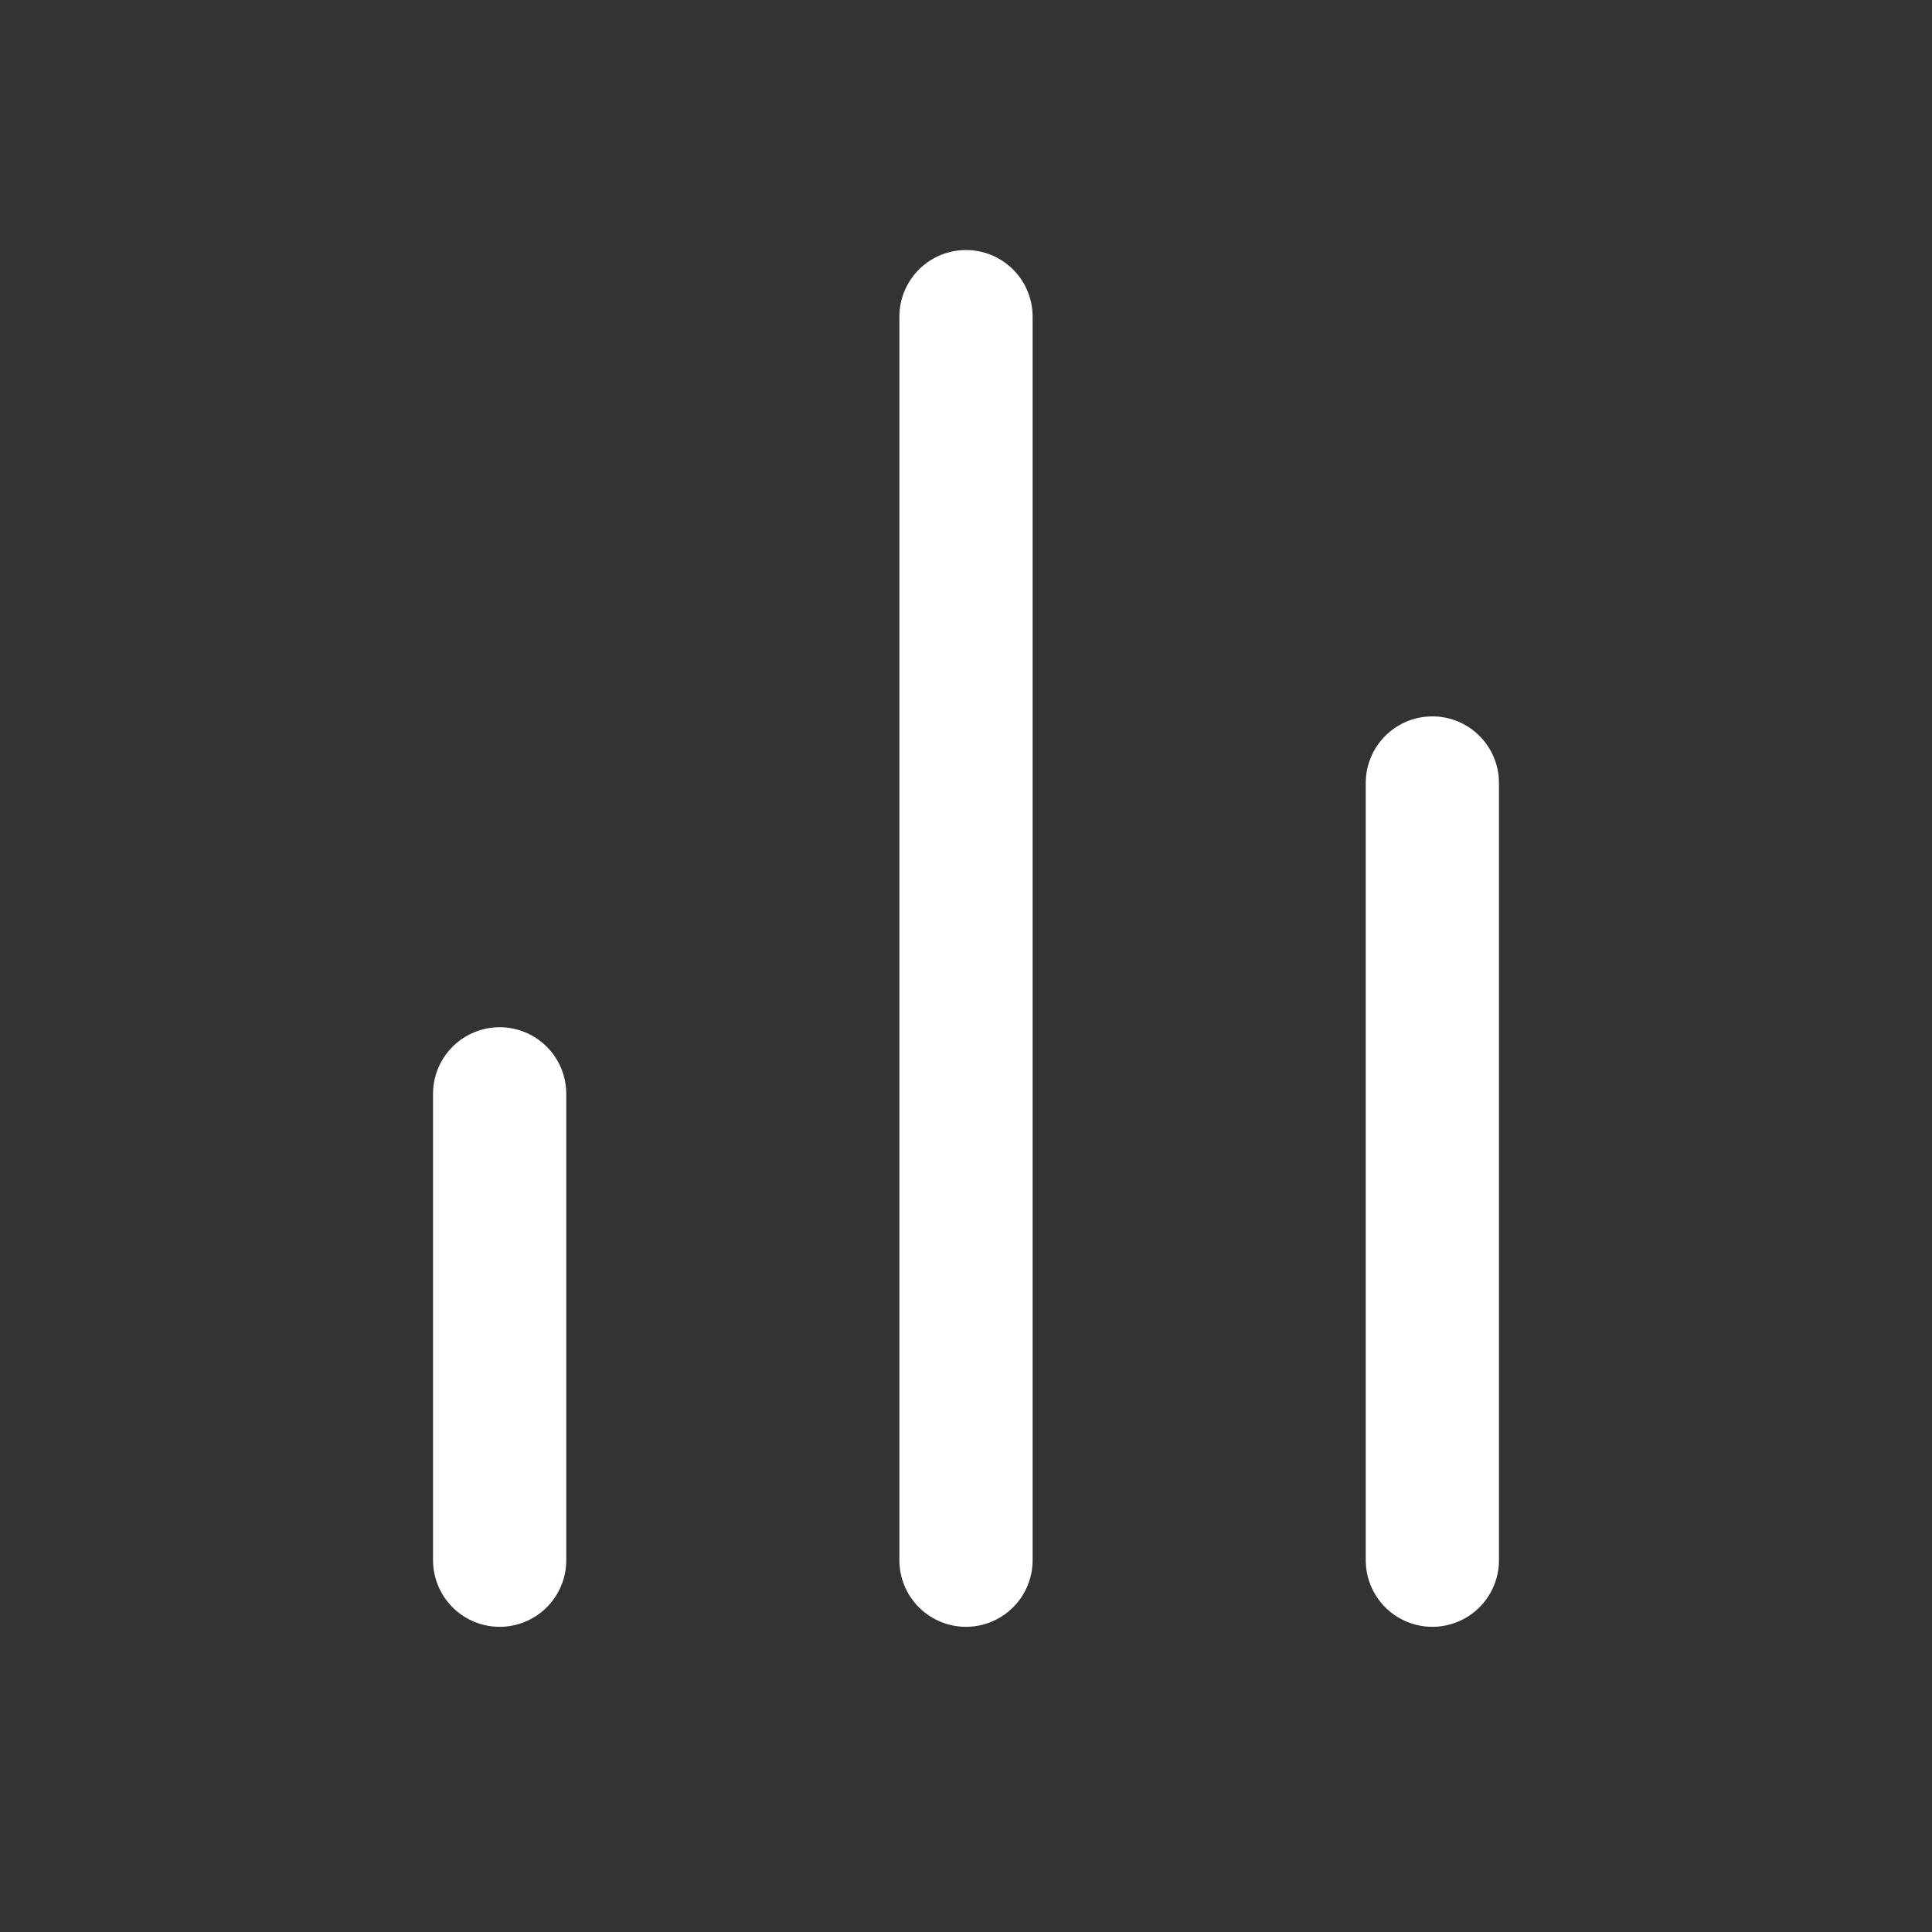
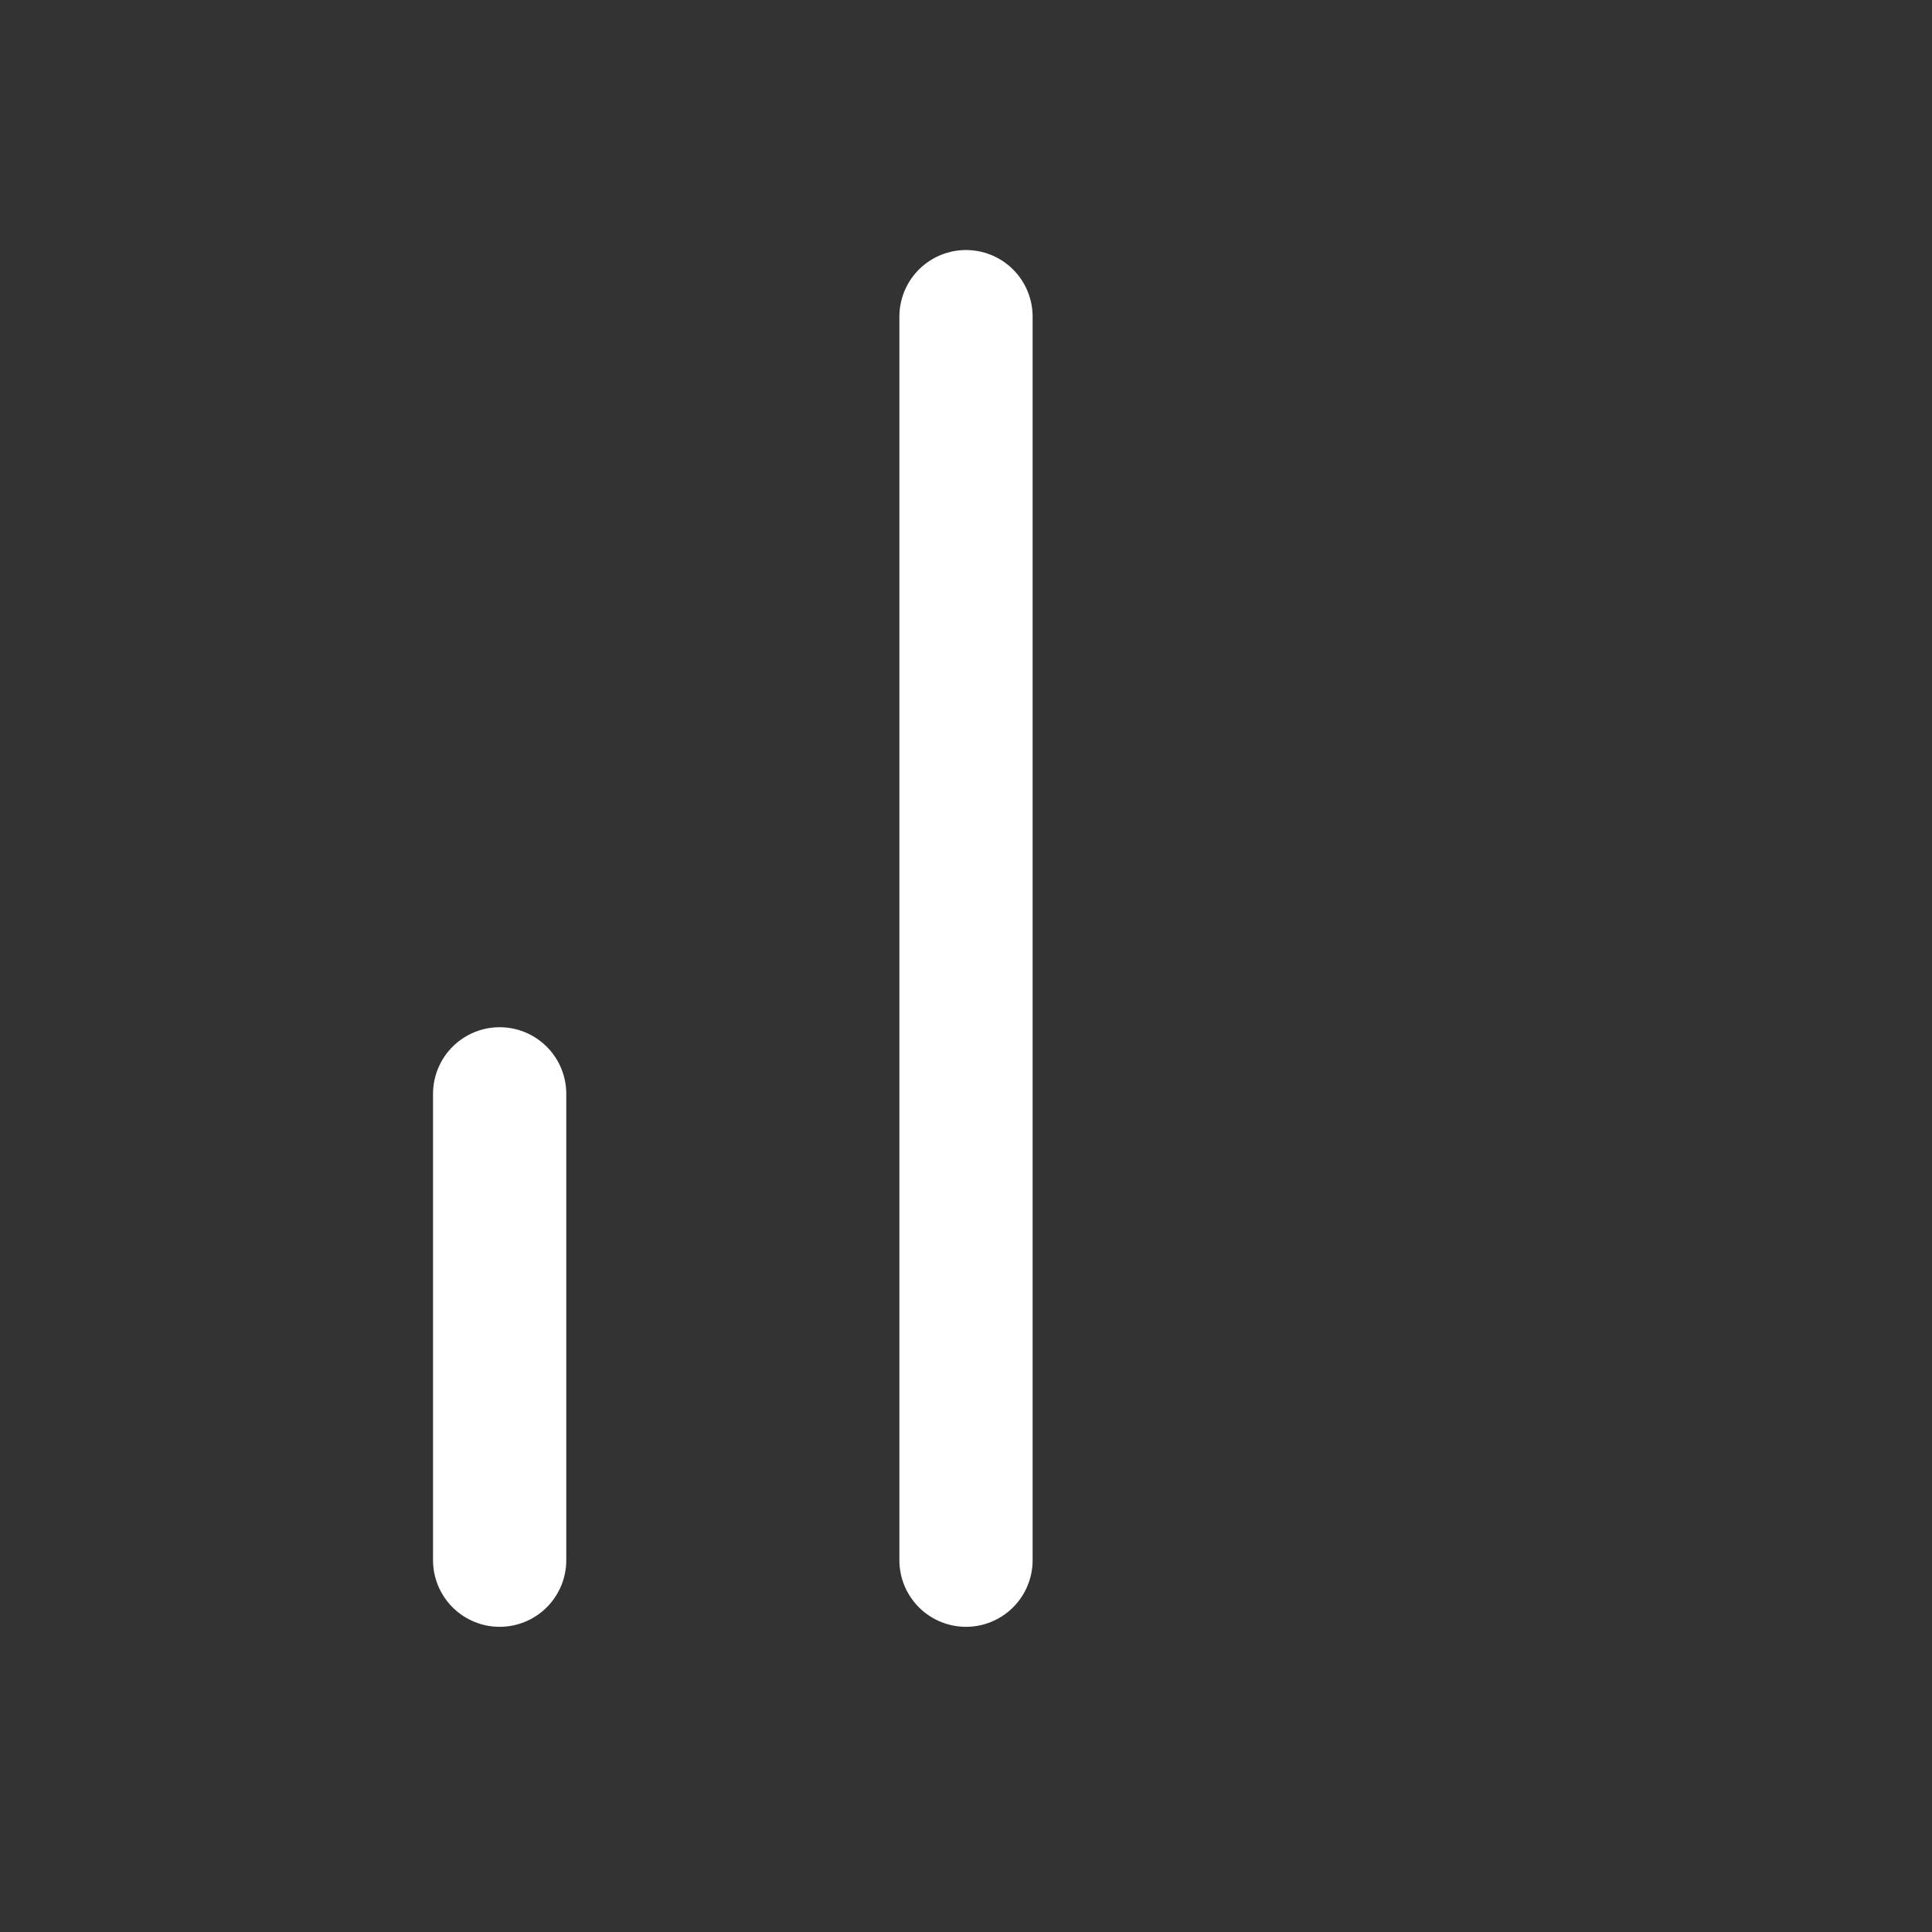
<svg xmlns="http://www.w3.org/2000/svg" width="29" height="29" viewBox="0 0 29 29" fill="none">
  <rect x="0" y="0" width="29" height="29" fill="#333333" stroke="none" />
-   <path d="M21.5 23.419V11.753" stroke="white" stroke-width="2" stroke-linecap="round" stroke-linejoin="round" />
  <path d="M14.5 23.419V4.753" stroke="white" stroke-width="2" stroke-linecap="round" stroke-linejoin="round" />
  <path d="M7.5 23.419V16.419" stroke="white" stroke-width="2" stroke-linecap="round" stroke-linejoin="round" />
</svg>